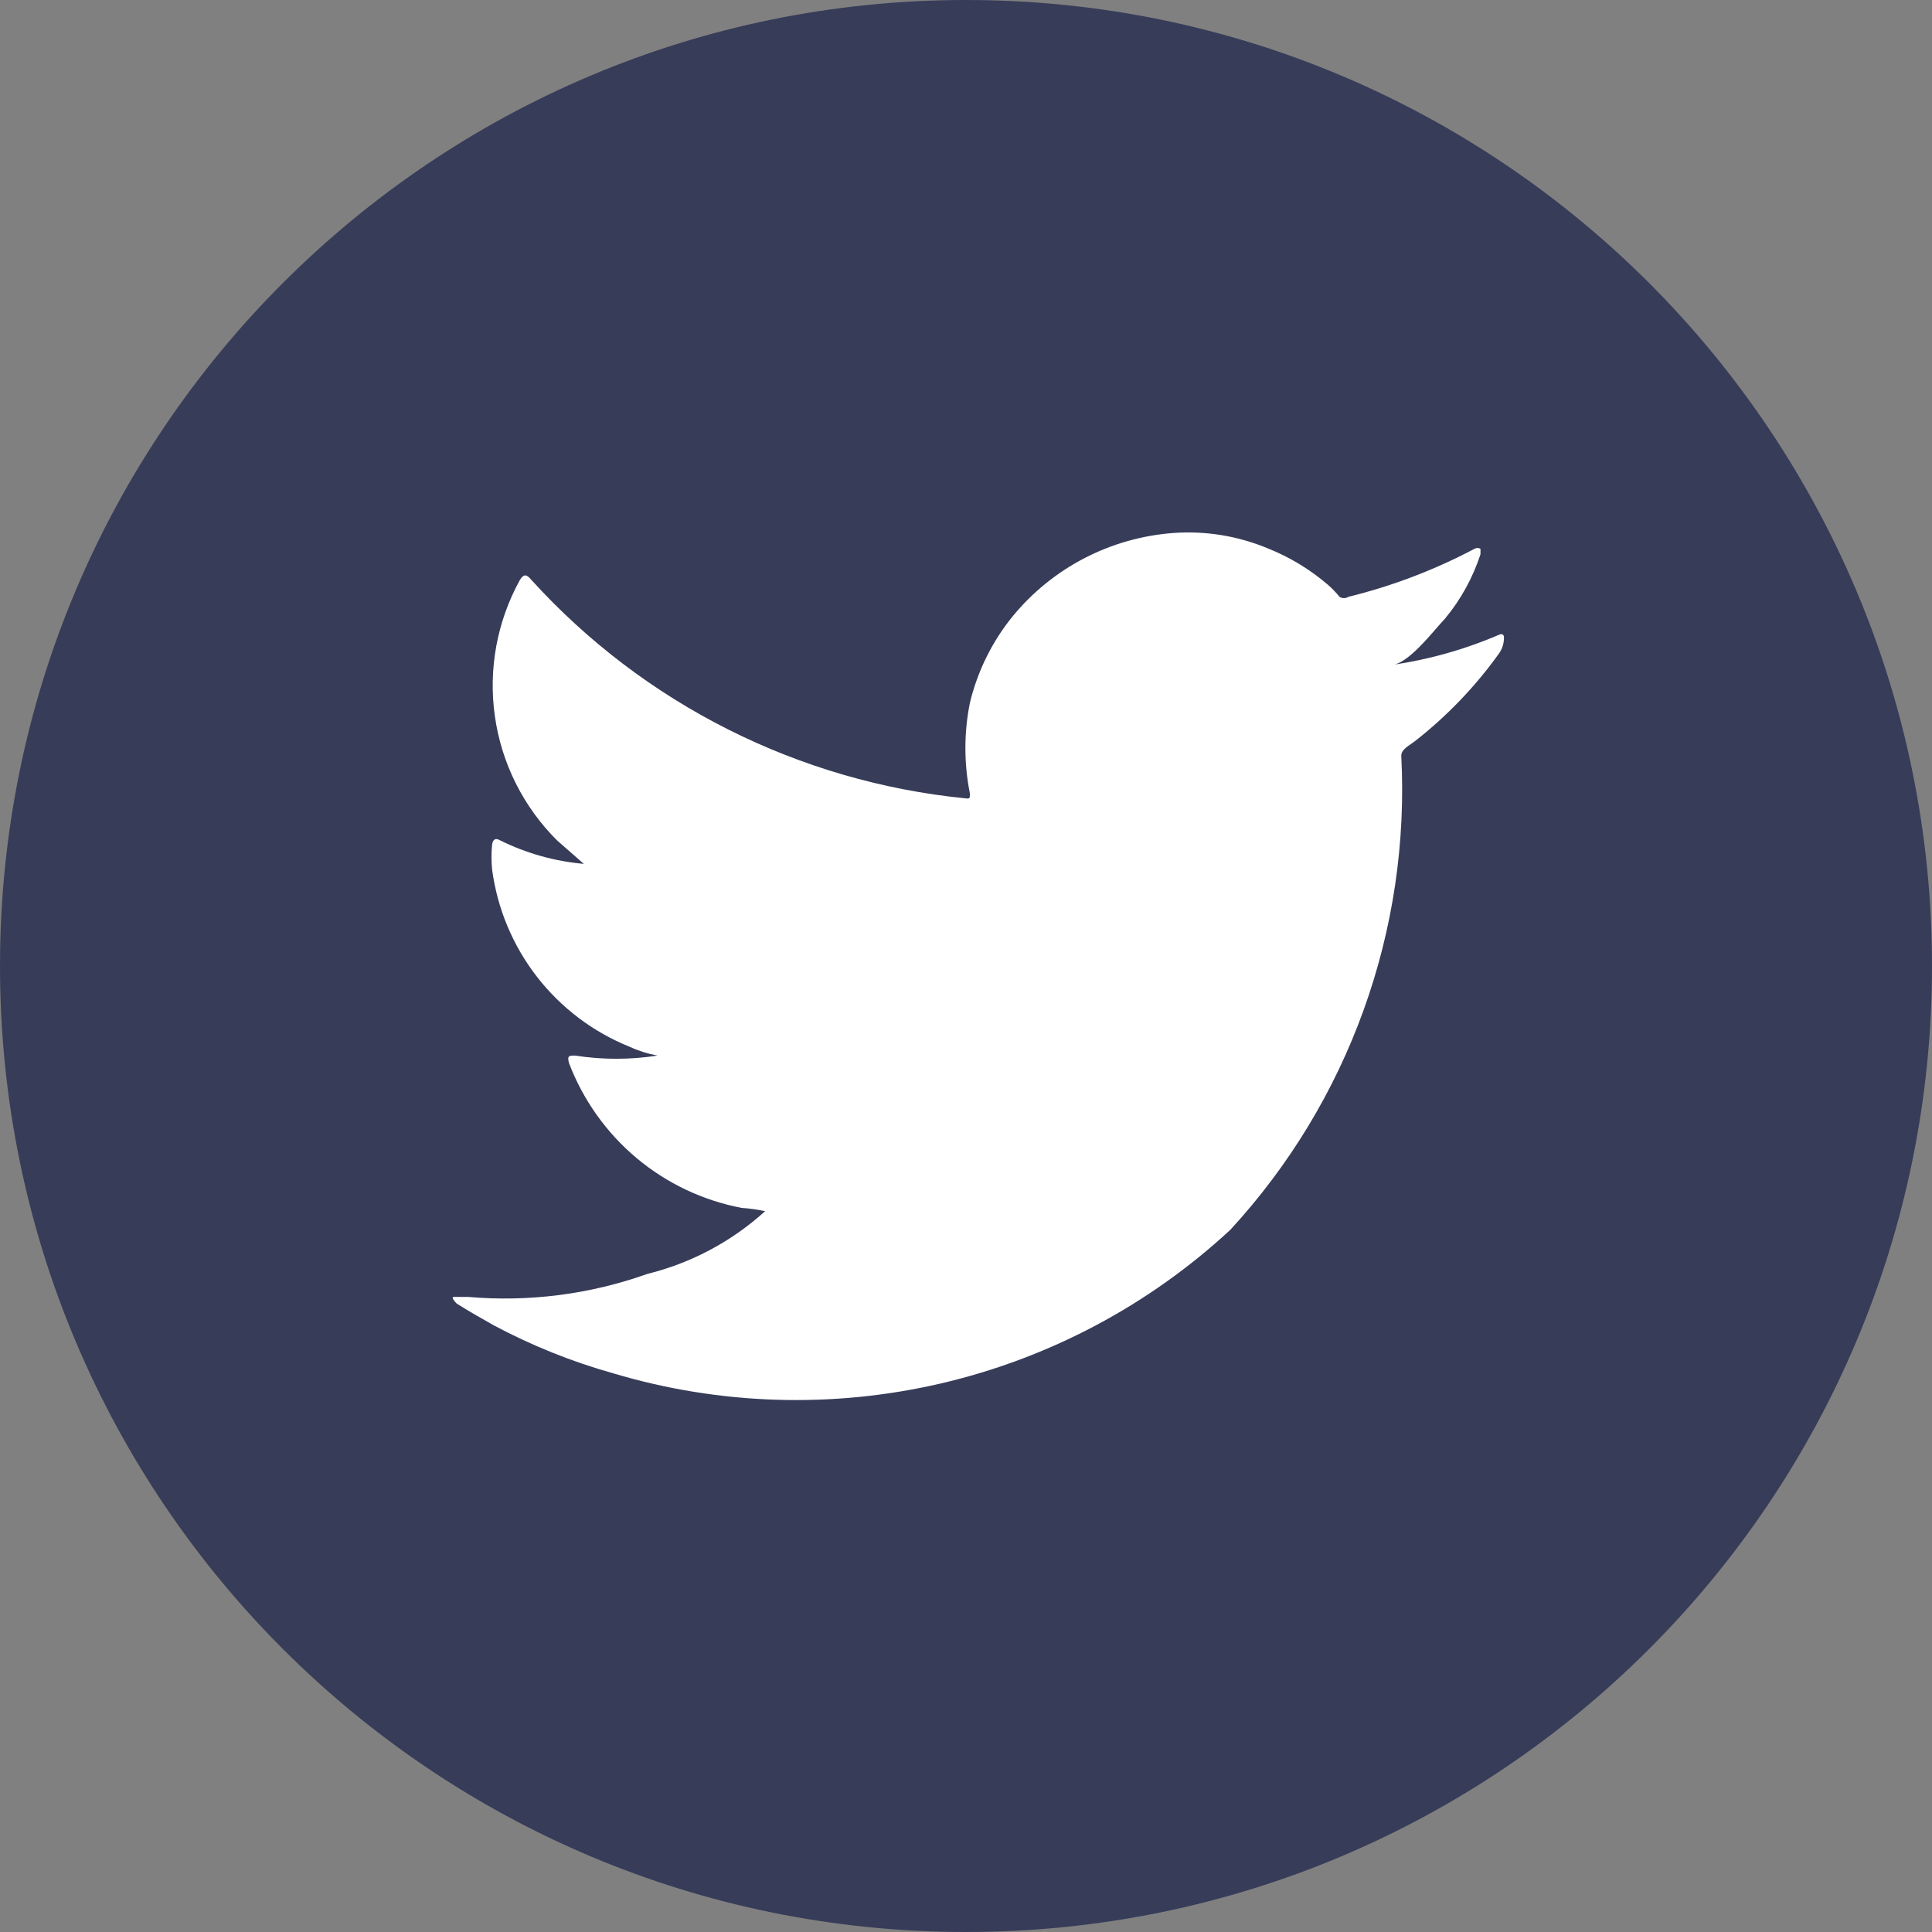
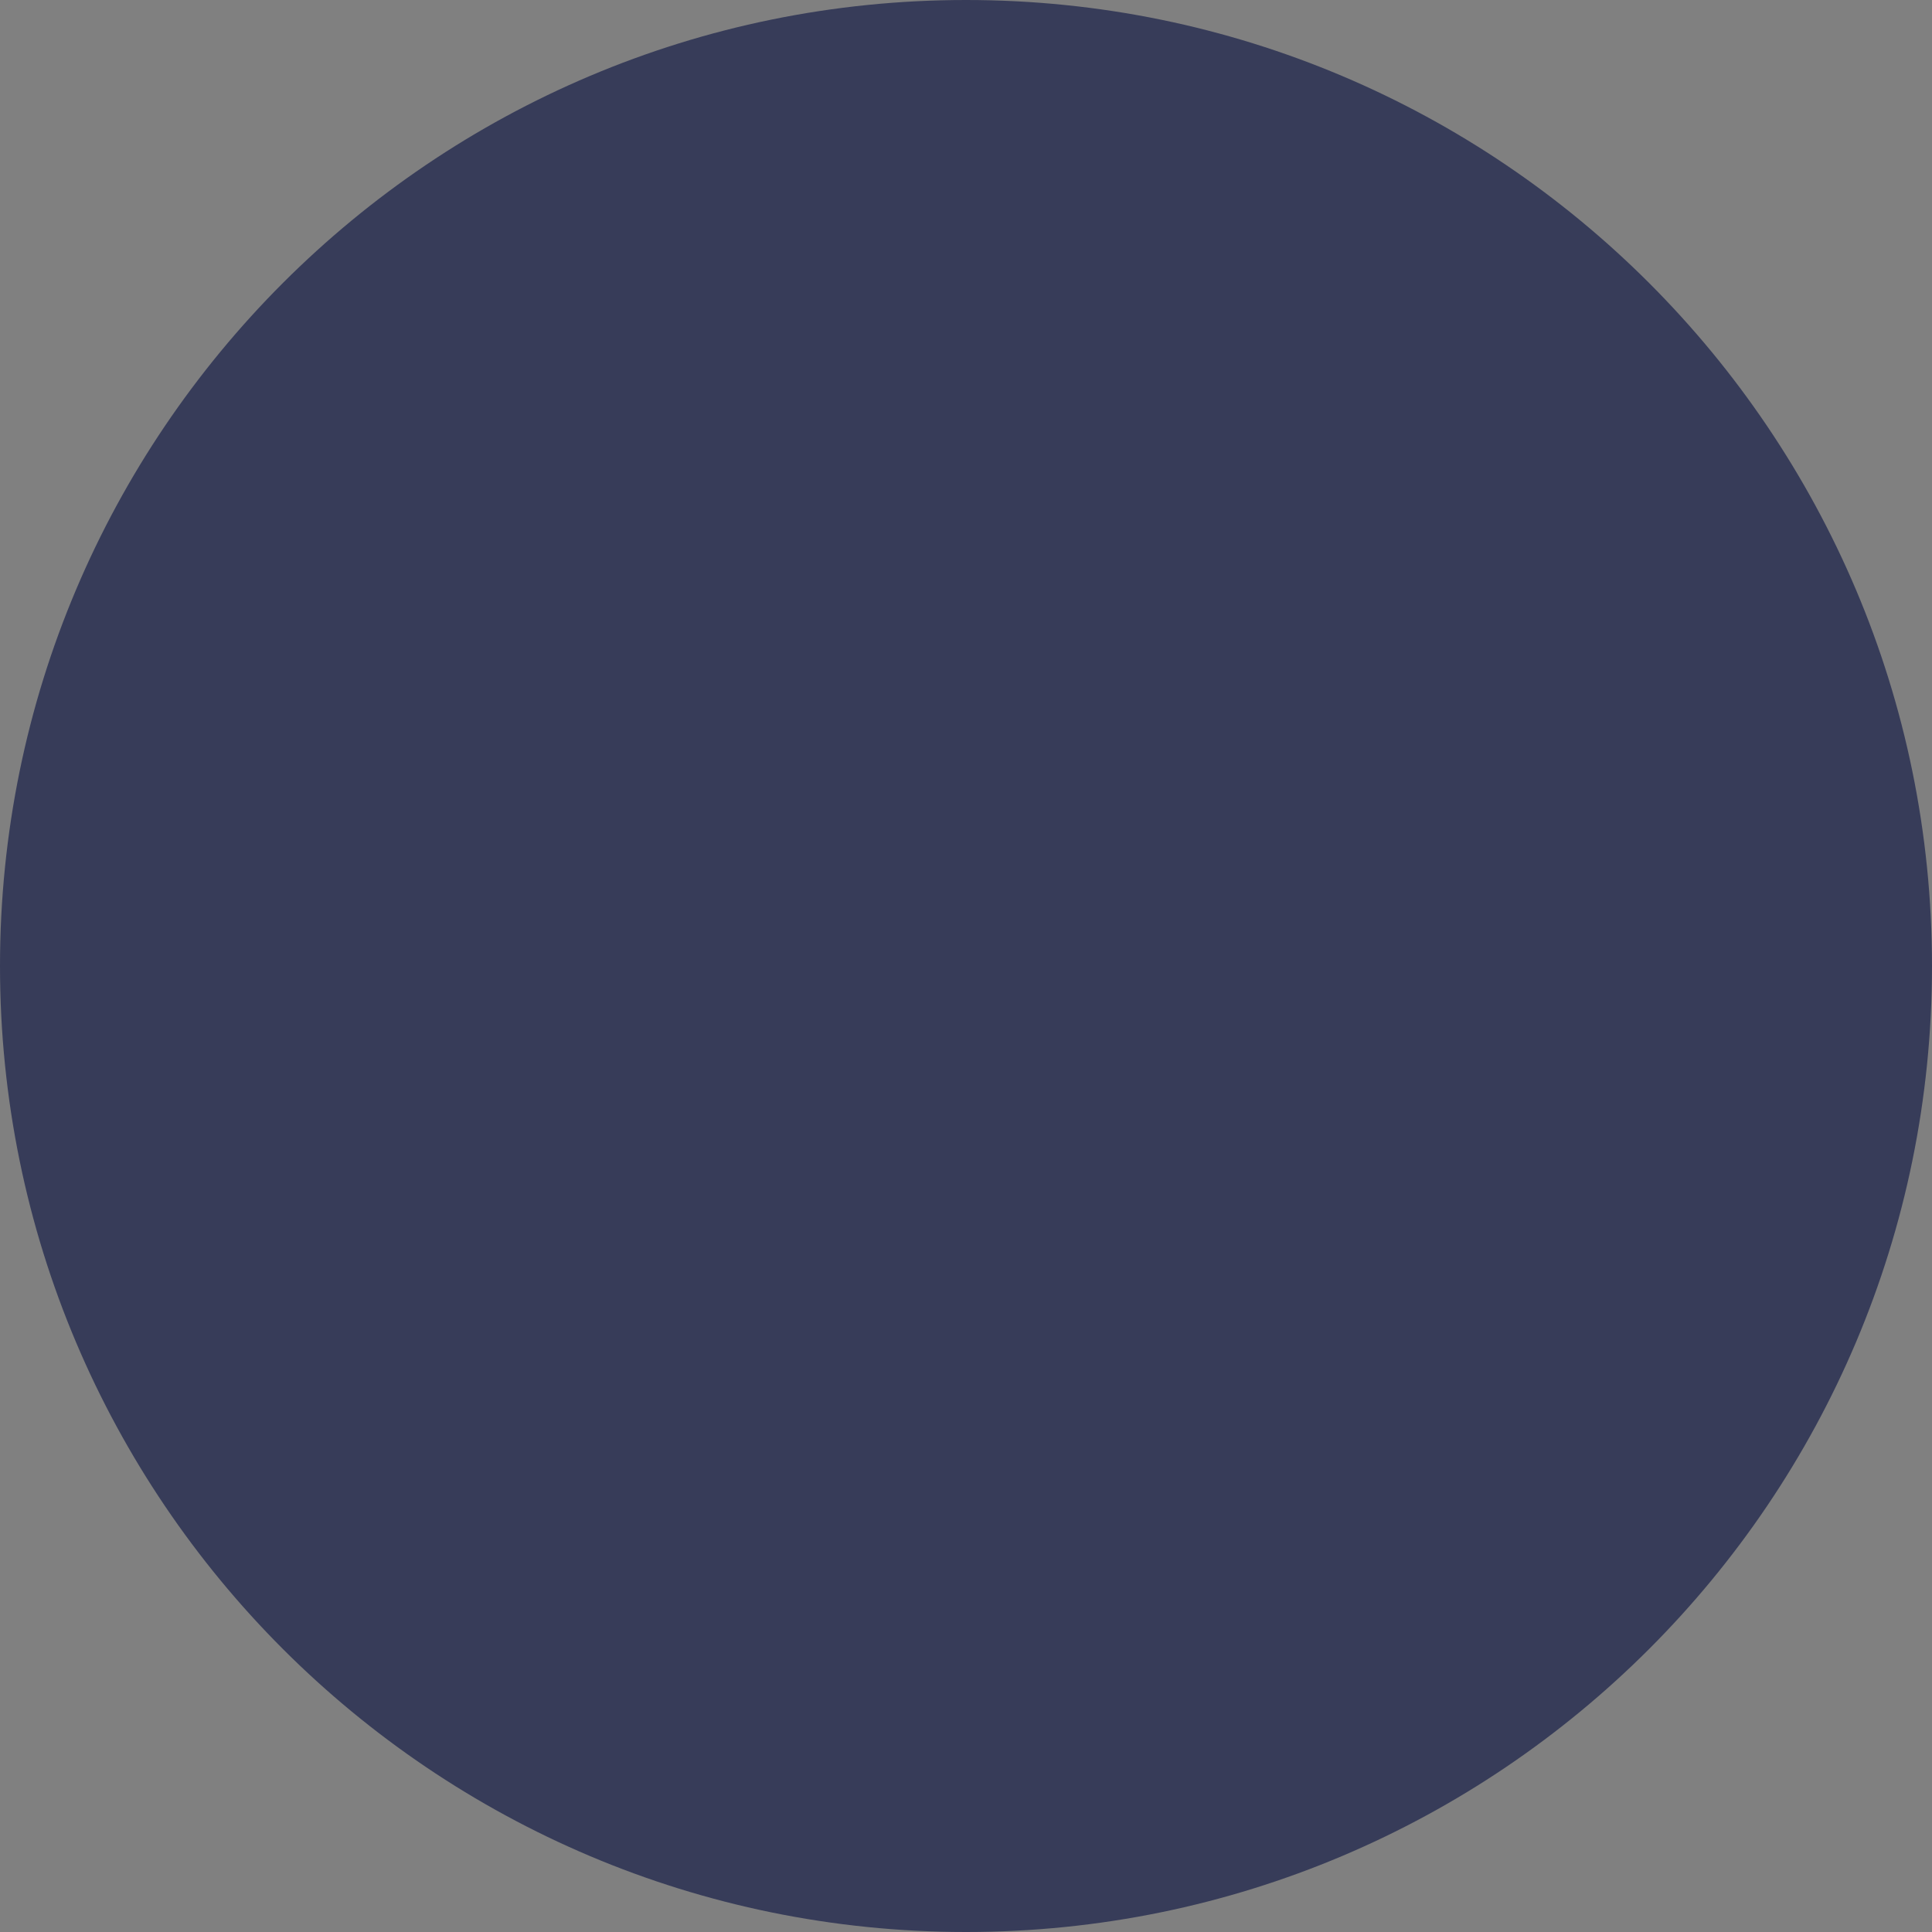
<svg xmlns="http://www.w3.org/2000/svg" width="44" height="44" viewBox="0 0 44 44" fill="none">
  <rect x="0" y="0" width="44" height="44" fill="#808080" stroke="none" />
  <path d="M22 44C34.15 44 44 34.15 44 22C44 9.85 34.15 0 22 0C9.85 0 0 9.85 0 22C0 34.15 9.85 44 22 44Z" fill="#373C59" />
-   <path d="M34.152 14.451C33.358 14.793 32.521 15.028 31.665 15.148C32.063 15.148 32.635 14.376 32.908 14.09C33.268 13.657 33.542 13.159 33.717 12.623C33.717 12.623 33.717 12.523 33.717 12.499C33.696 12.486 33.672 12.48 33.648 12.48C33.624 12.48 33.601 12.486 33.58 12.499C32.671 12.98 31.706 13.347 30.707 13.593C30.677 13.612 30.643 13.622 30.608 13.622C30.573 13.622 30.538 13.612 30.508 13.593C30.432 13.5 30.349 13.413 30.259 13.332C29.846 12.974 29.375 12.688 28.867 12.486C28.19 12.205 27.458 12.086 26.727 12.138C26.019 12.19 25.328 12.385 24.697 12.712C24.067 13.039 23.509 13.491 23.059 14.041C22.593 14.615 22.262 15.287 22.089 16.006C21.952 16.687 21.952 17.389 22.089 18.07C22.089 18.182 22.089 18.194 21.989 18.182C18.191 17.805 14.668 16.033 12.102 13.207C11.99 13.071 11.928 13.071 11.841 13.207C11.318 14.154 11.118 15.245 11.271 16.315C11.423 17.386 11.92 18.377 12.687 19.14L13.296 19.674C12.634 19.616 11.989 19.435 11.393 19.14C11.269 19.065 11.219 19.14 11.207 19.239C11.189 19.425 11.189 19.613 11.207 19.799C11.325 20.69 11.677 21.533 12.227 22.243C12.778 22.953 13.507 23.505 14.341 23.84C14.543 23.933 14.756 24 14.975 24.04C14.353 24.137 13.719 24.137 13.097 24.04C12.96 24.04 12.911 24.04 12.96 24.214C13.28 25.053 13.809 25.796 14.496 26.373C15.184 26.95 16.009 27.341 16.89 27.509C17.07 27.521 17.249 27.546 17.425 27.584C16.662 28.276 15.739 28.767 14.739 29.014C13.432 29.479 12.041 29.657 10.66 29.536C10.436 29.536 10.399 29.536 10.336 29.536C10.274 29.536 10.336 29.623 10.399 29.686C10.672 29.86 10.958 30.021 11.244 30.183C12.11 30.645 13.023 31.012 13.968 31.277C16.392 32.001 18.964 32.08 21.428 31.507C23.893 30.933 26.165 29.727 28.021 28.007C29.356 26.557 30.388 24.856 31.056 23.002C31.724 21.148 32.016 19.18 31.913 17.212C31.913 17.063 32.1 16.976 32.212 16.889C32.942 16.32 33.587 15.65 34.127 14.899C34.211 14.788 34.254 14.652 34.252 14.513C34.252 14.513 34.252 14.414 34.152 14.451Z" fill="white" />
</svg>